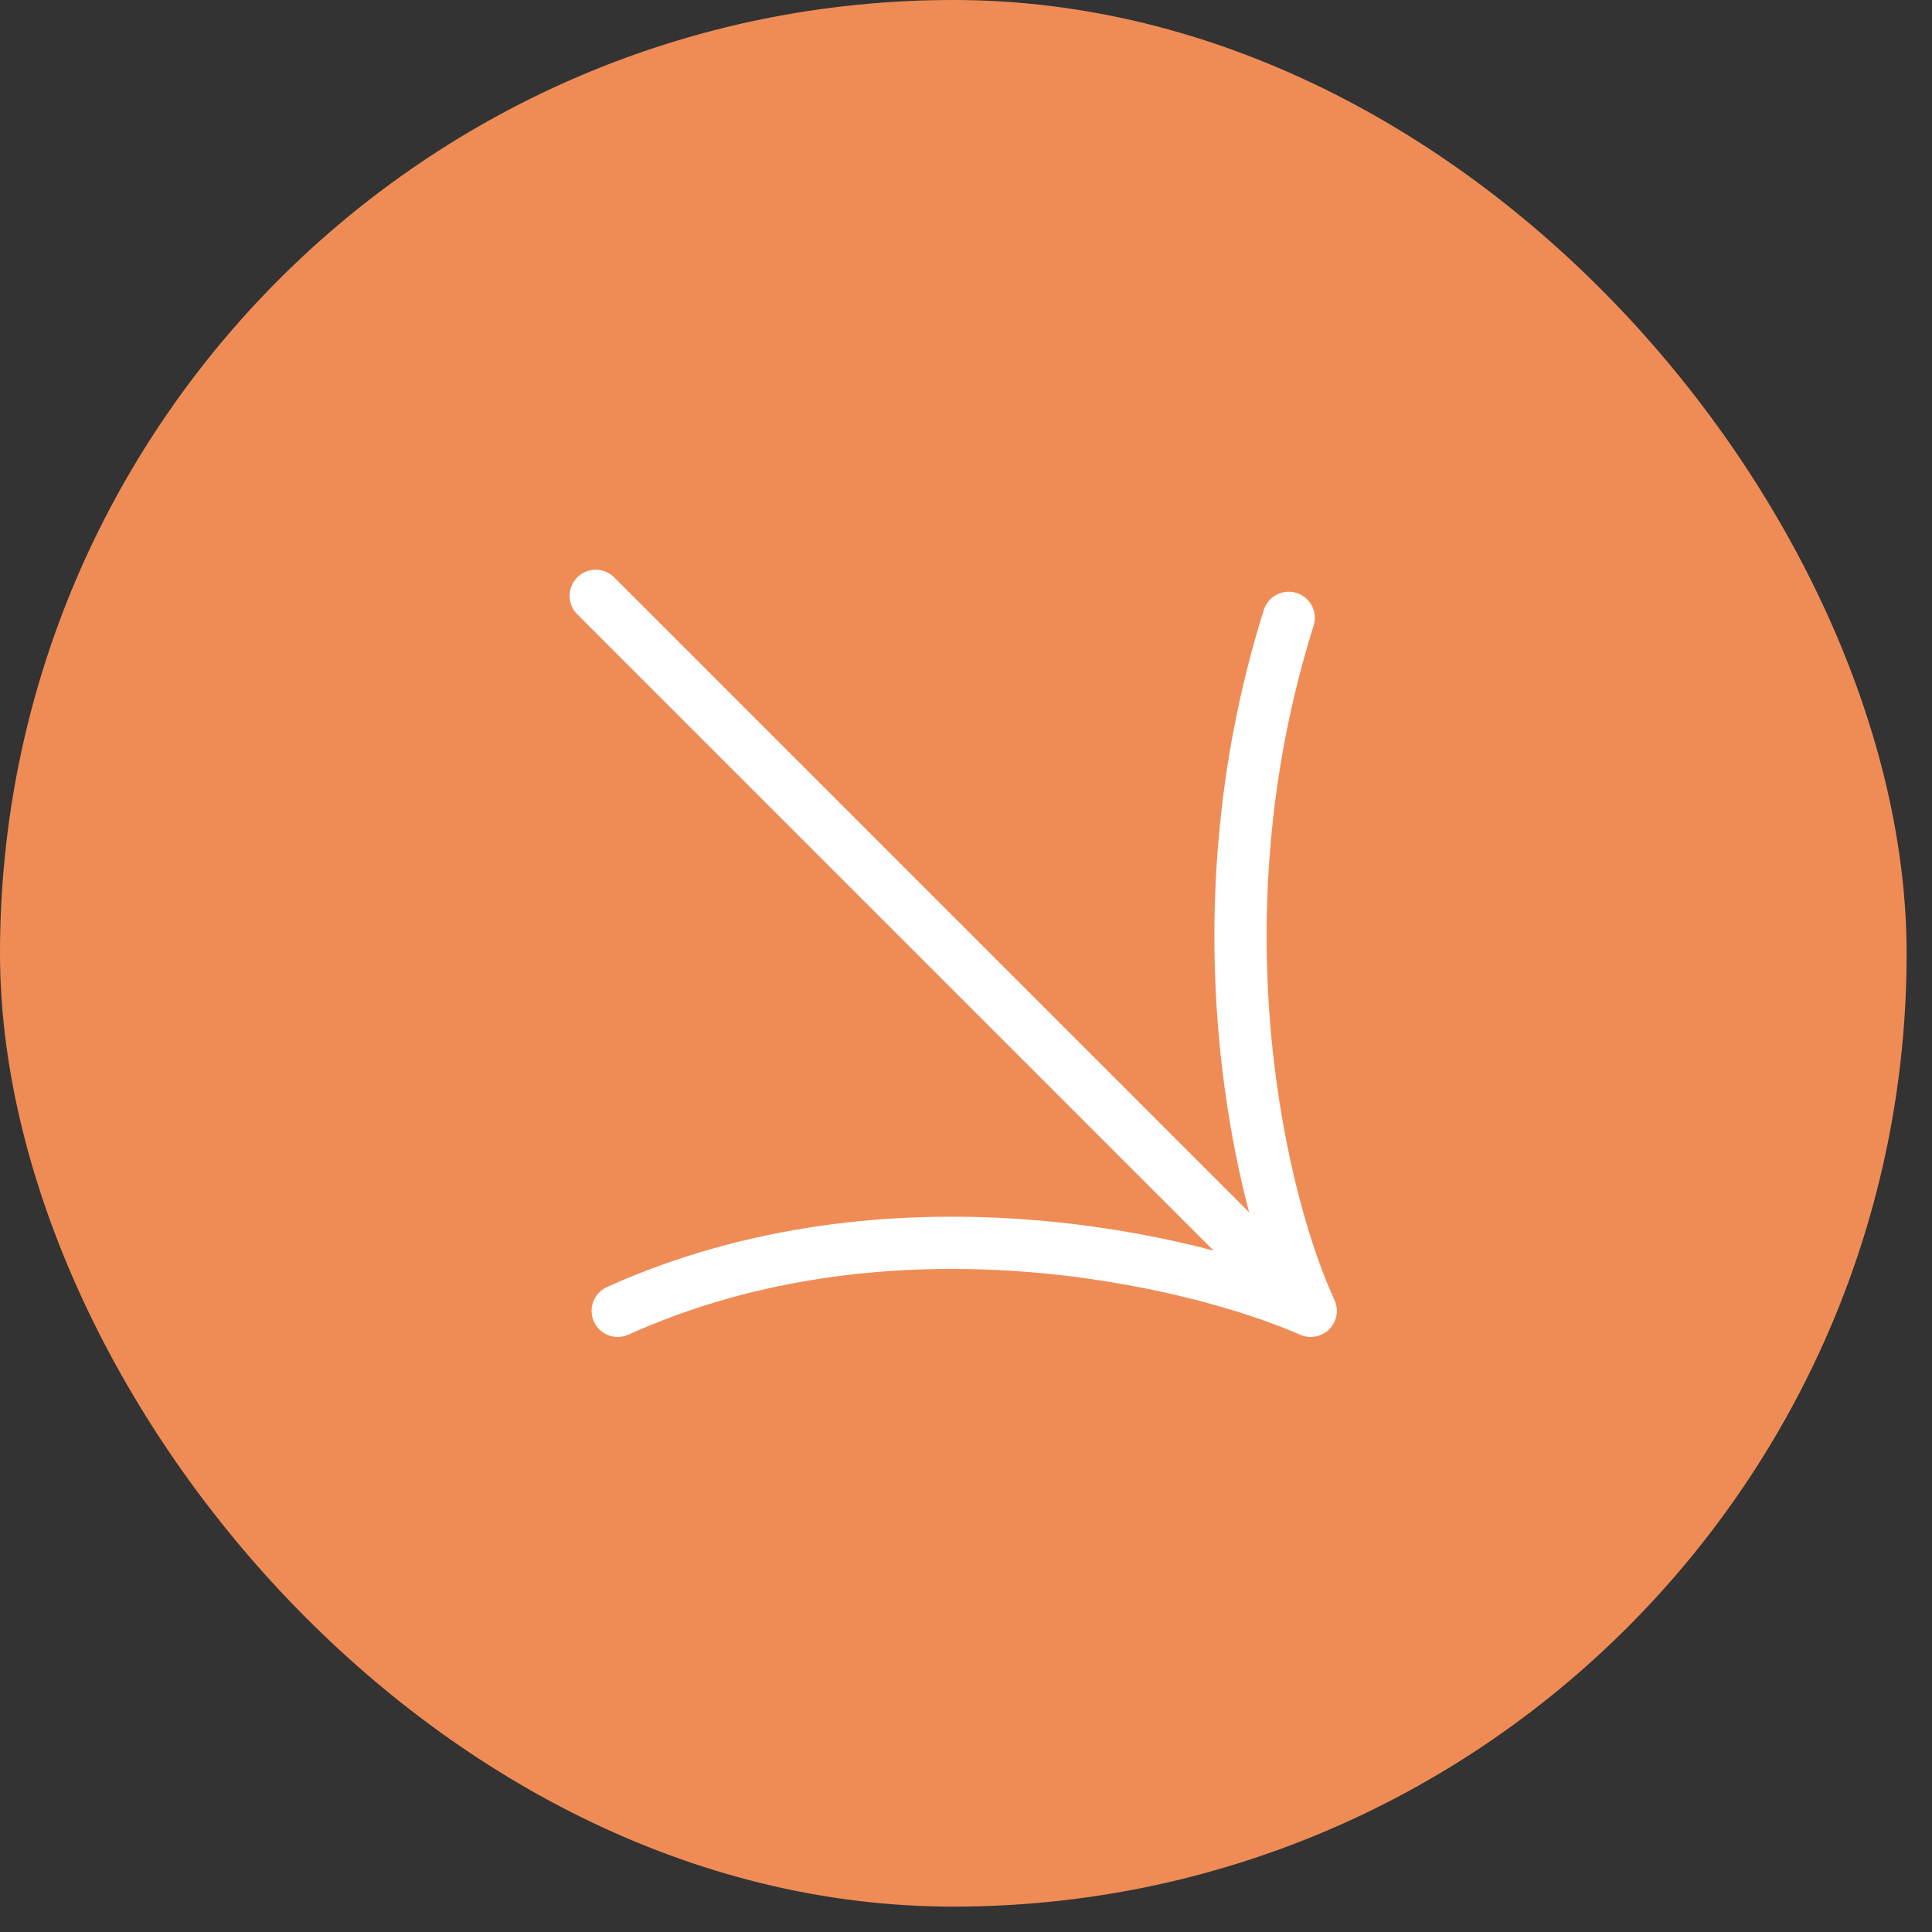
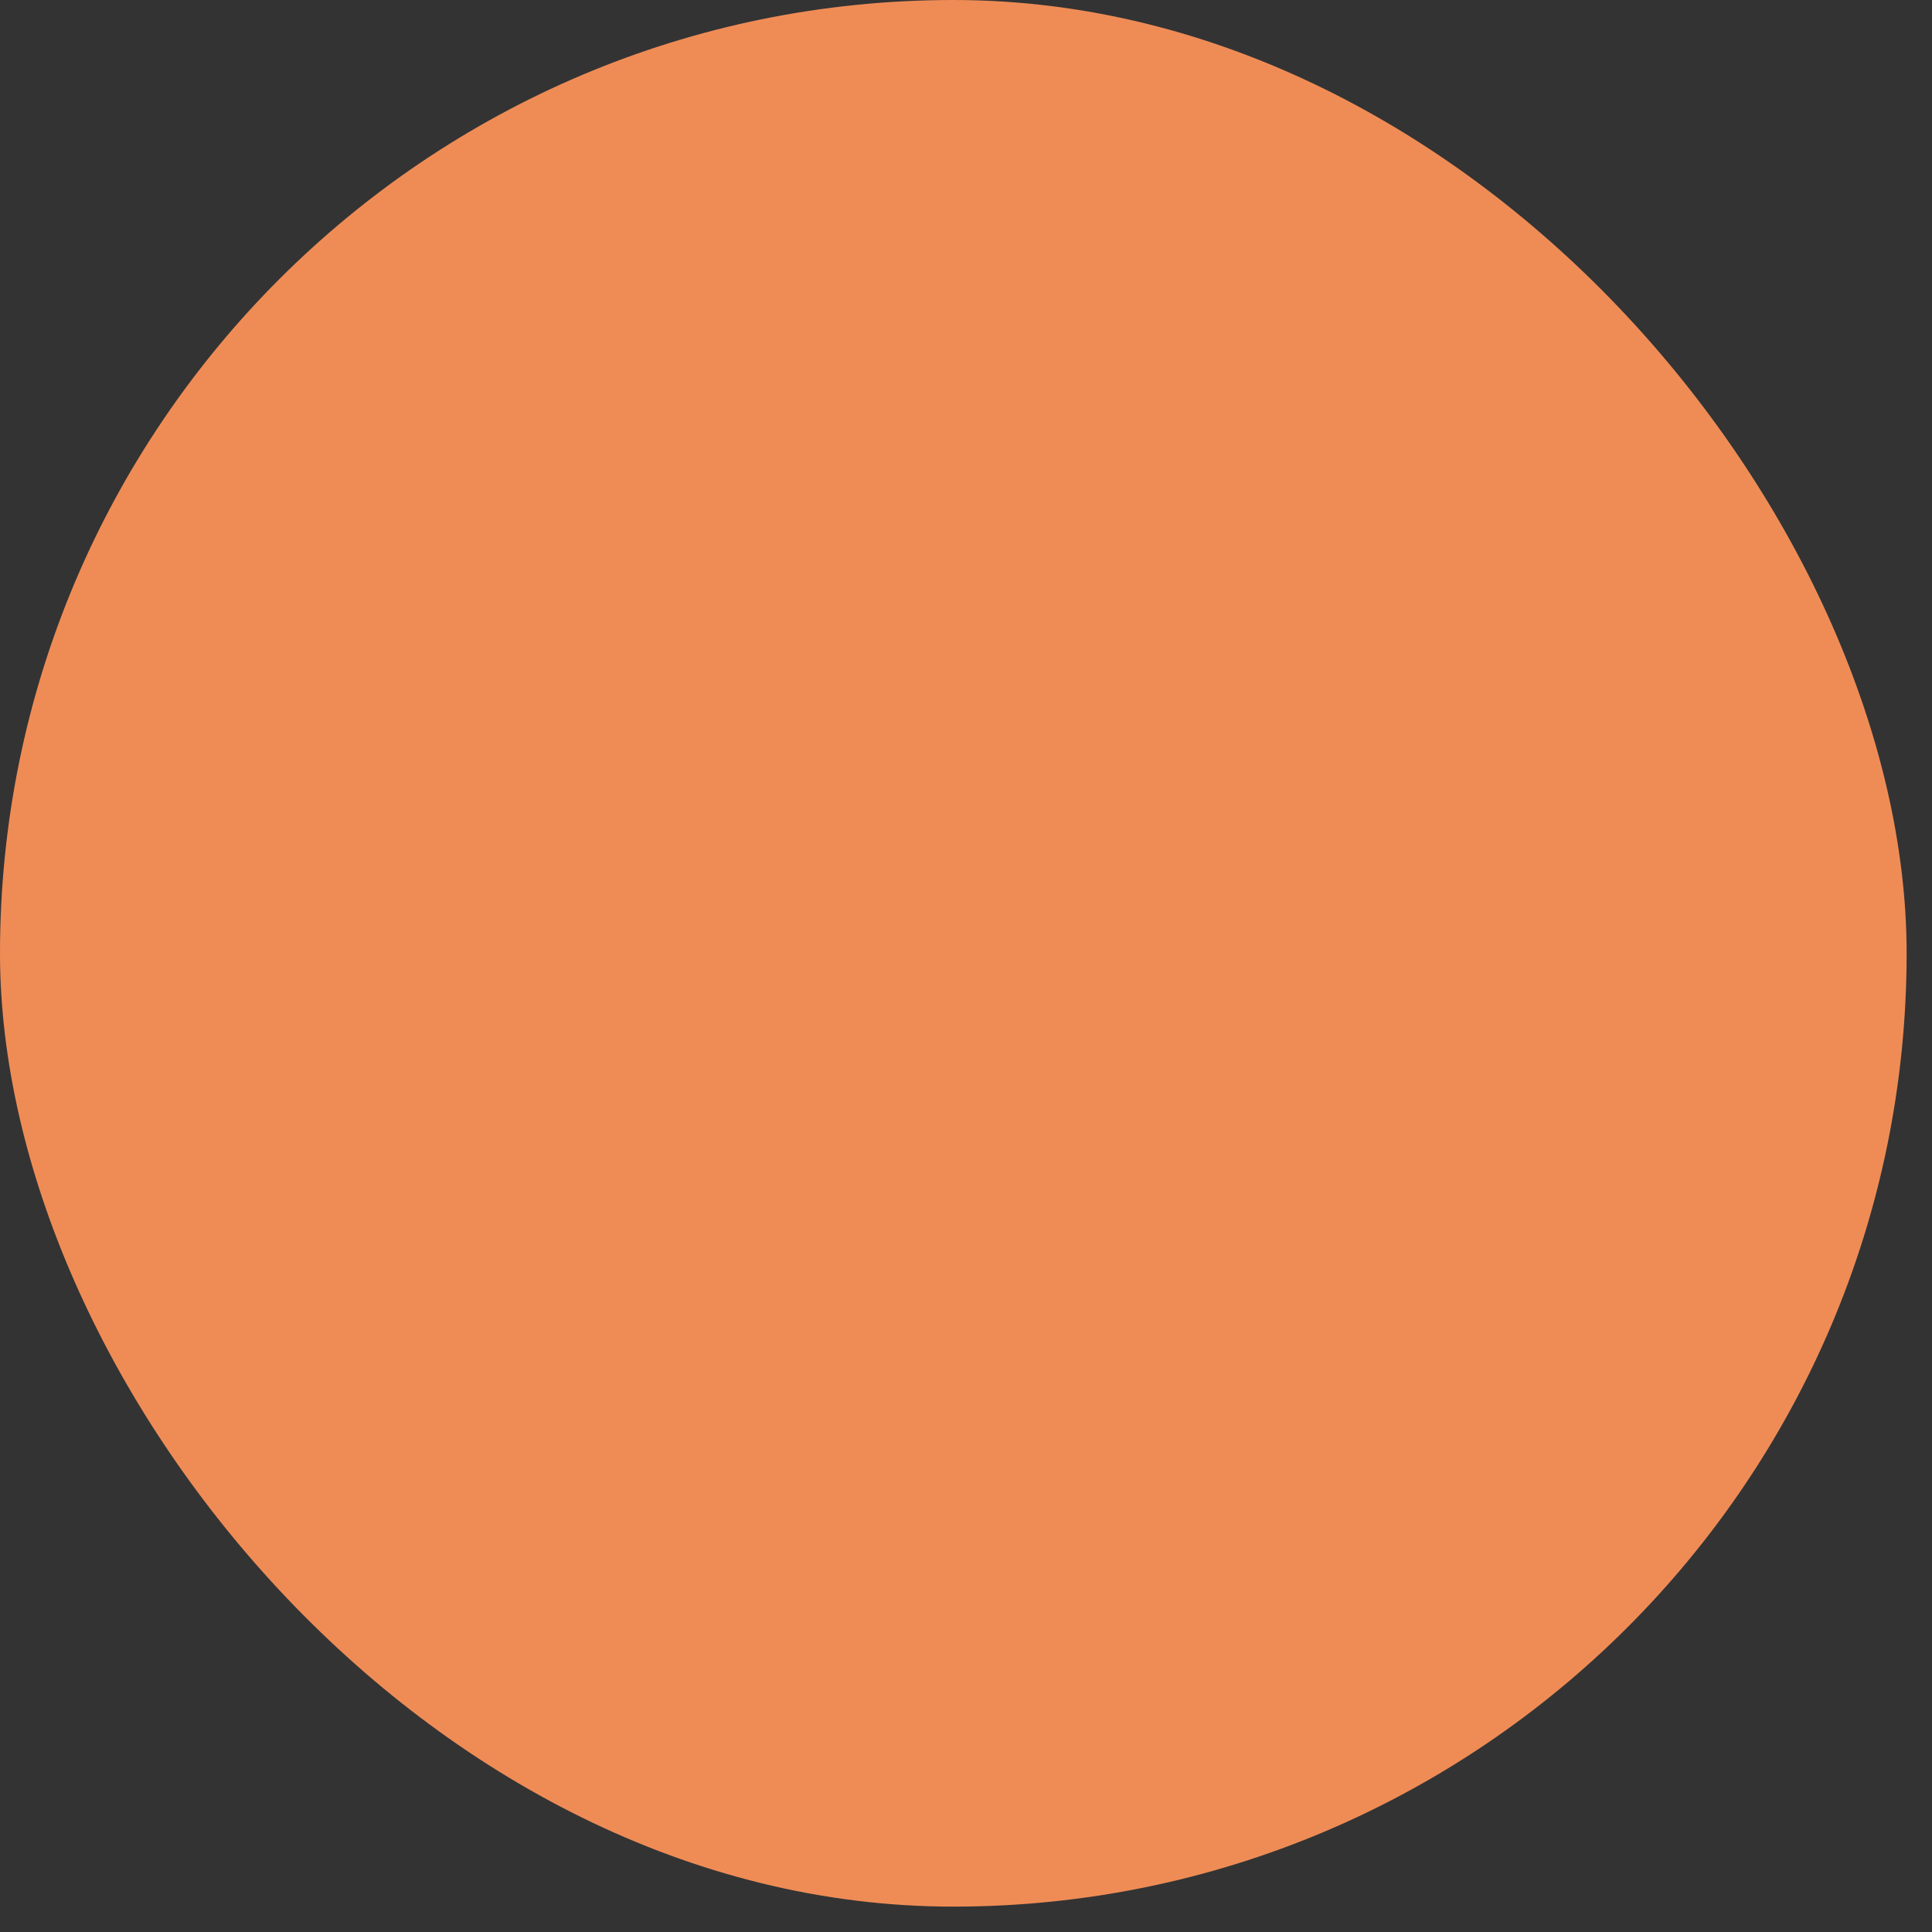
<svg xmlns="http://www.w3.org/2000/svg" width="37" height="37" viewBox="0 0 37 37" fill="none">
  <rect x="0" y="0" width="37" height="37" fill="#333333" stroke="none" />
  <rect width="36.514" height="36.514" rx="18.257" fill="#EF8C56" />
-   <path d="M11.409 11.411L25.102 25.104M25.102 25.104C22.855 24.121 17.054 22.745 11.83 25.104M25.102 25.104C24.189 23.138 22.826 17.731 24.68 11.832" stroke="white" stroke-linecap="round" stroke-linejoin="round" />
</svg>